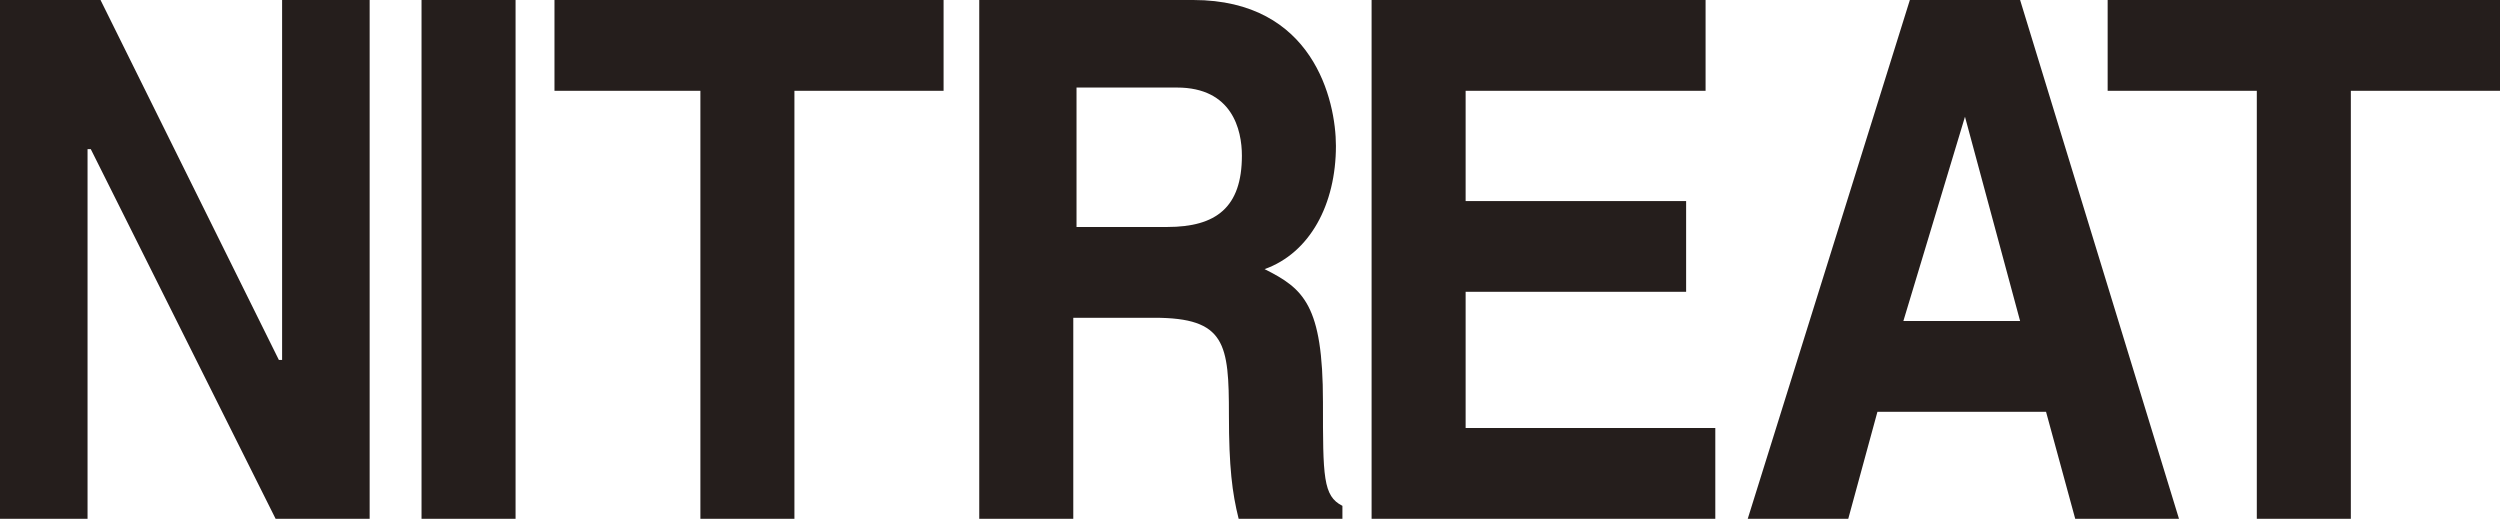
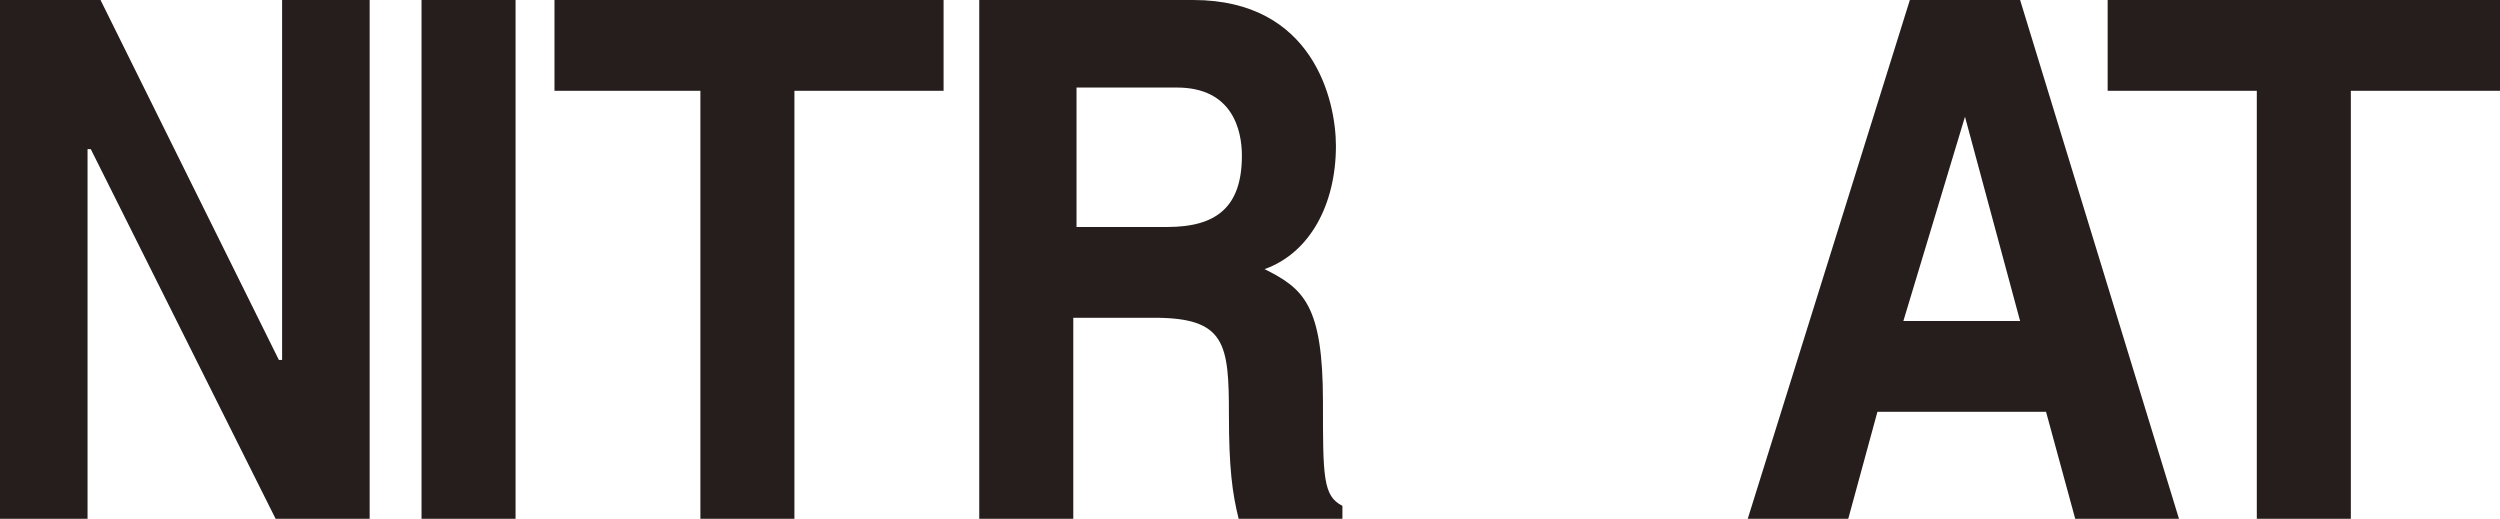
<svg xmlns="http://www.w3.org/2000/svg" version="1.1" id="レイヤー_1" x="0px" y="0px" width="77.1px" height="16px" viewBox="0 0 77.1 16" style="enable-background:new 0 0 77.1 16;" xml:space="preserve">
  <style type="text/css">
	.st0{fill:#251E1C;}
</style>
  <g>
    <polygon class="st0" points="8.7,0 11.4,0 11.4,16 8.5,16 2.8,4.6 2.7,4.6 2.7,16 0,16 0,0 3.1,0 8.6,11.1 8.7,11.1  " />
    <rect x="13" y="0" class="st0" width="2.9" height="16" />
    <polygon class="st0" points="24.5,16 21.6,16 21.6,2.8 17.1,2.8 17.1,0 29.1,0 29.1,2.8 24.5,2.8  " />
    <polygon class="st0" points="72.5,16 69.6,16 69.6,2.8 65,2.8 65,0 77.1,0 77.1,2.8 72.5,2.8  " />
    <path class="st0" d="M30.2,0h6.6c3.7,0,4.4,3.1,4.4,4.5c0,1.8-0.8,3.3-2.2,3.8c1.2,0.6,1.8,1.1,1.8,4.1c0,2.3,0,2.9,0.6,3.2V16   h-3.2c-0.2-0.8-0.3-1.6-0.3-3.2c0-2.2-0.1-3-2.3-3h-2.5V16h-2.9V0z M36,7c1.5,0,2.3-0.6,2.3-2.2c0-0.8-0.3-2.1-2-2.1h-3.1V7H36z" />
-     <polygon class="st0" points="52.6,2.8 45.2,2.8 45.2,6.2 52,6.2 52,9 45.2,9 45.2,13.2 52.9,13.2 52.9,16 42.3,16 42.3,0 52.6,0     " />
    <path class="st0" d="M57,16h-3.1l5-16h3.4l4.9,16H64l-0.9-3.3h-5.2L57,16z M58.7,9.9h3.6l-1.7-6.3h0L58.7,9.9z" />
  </g>
</svg>